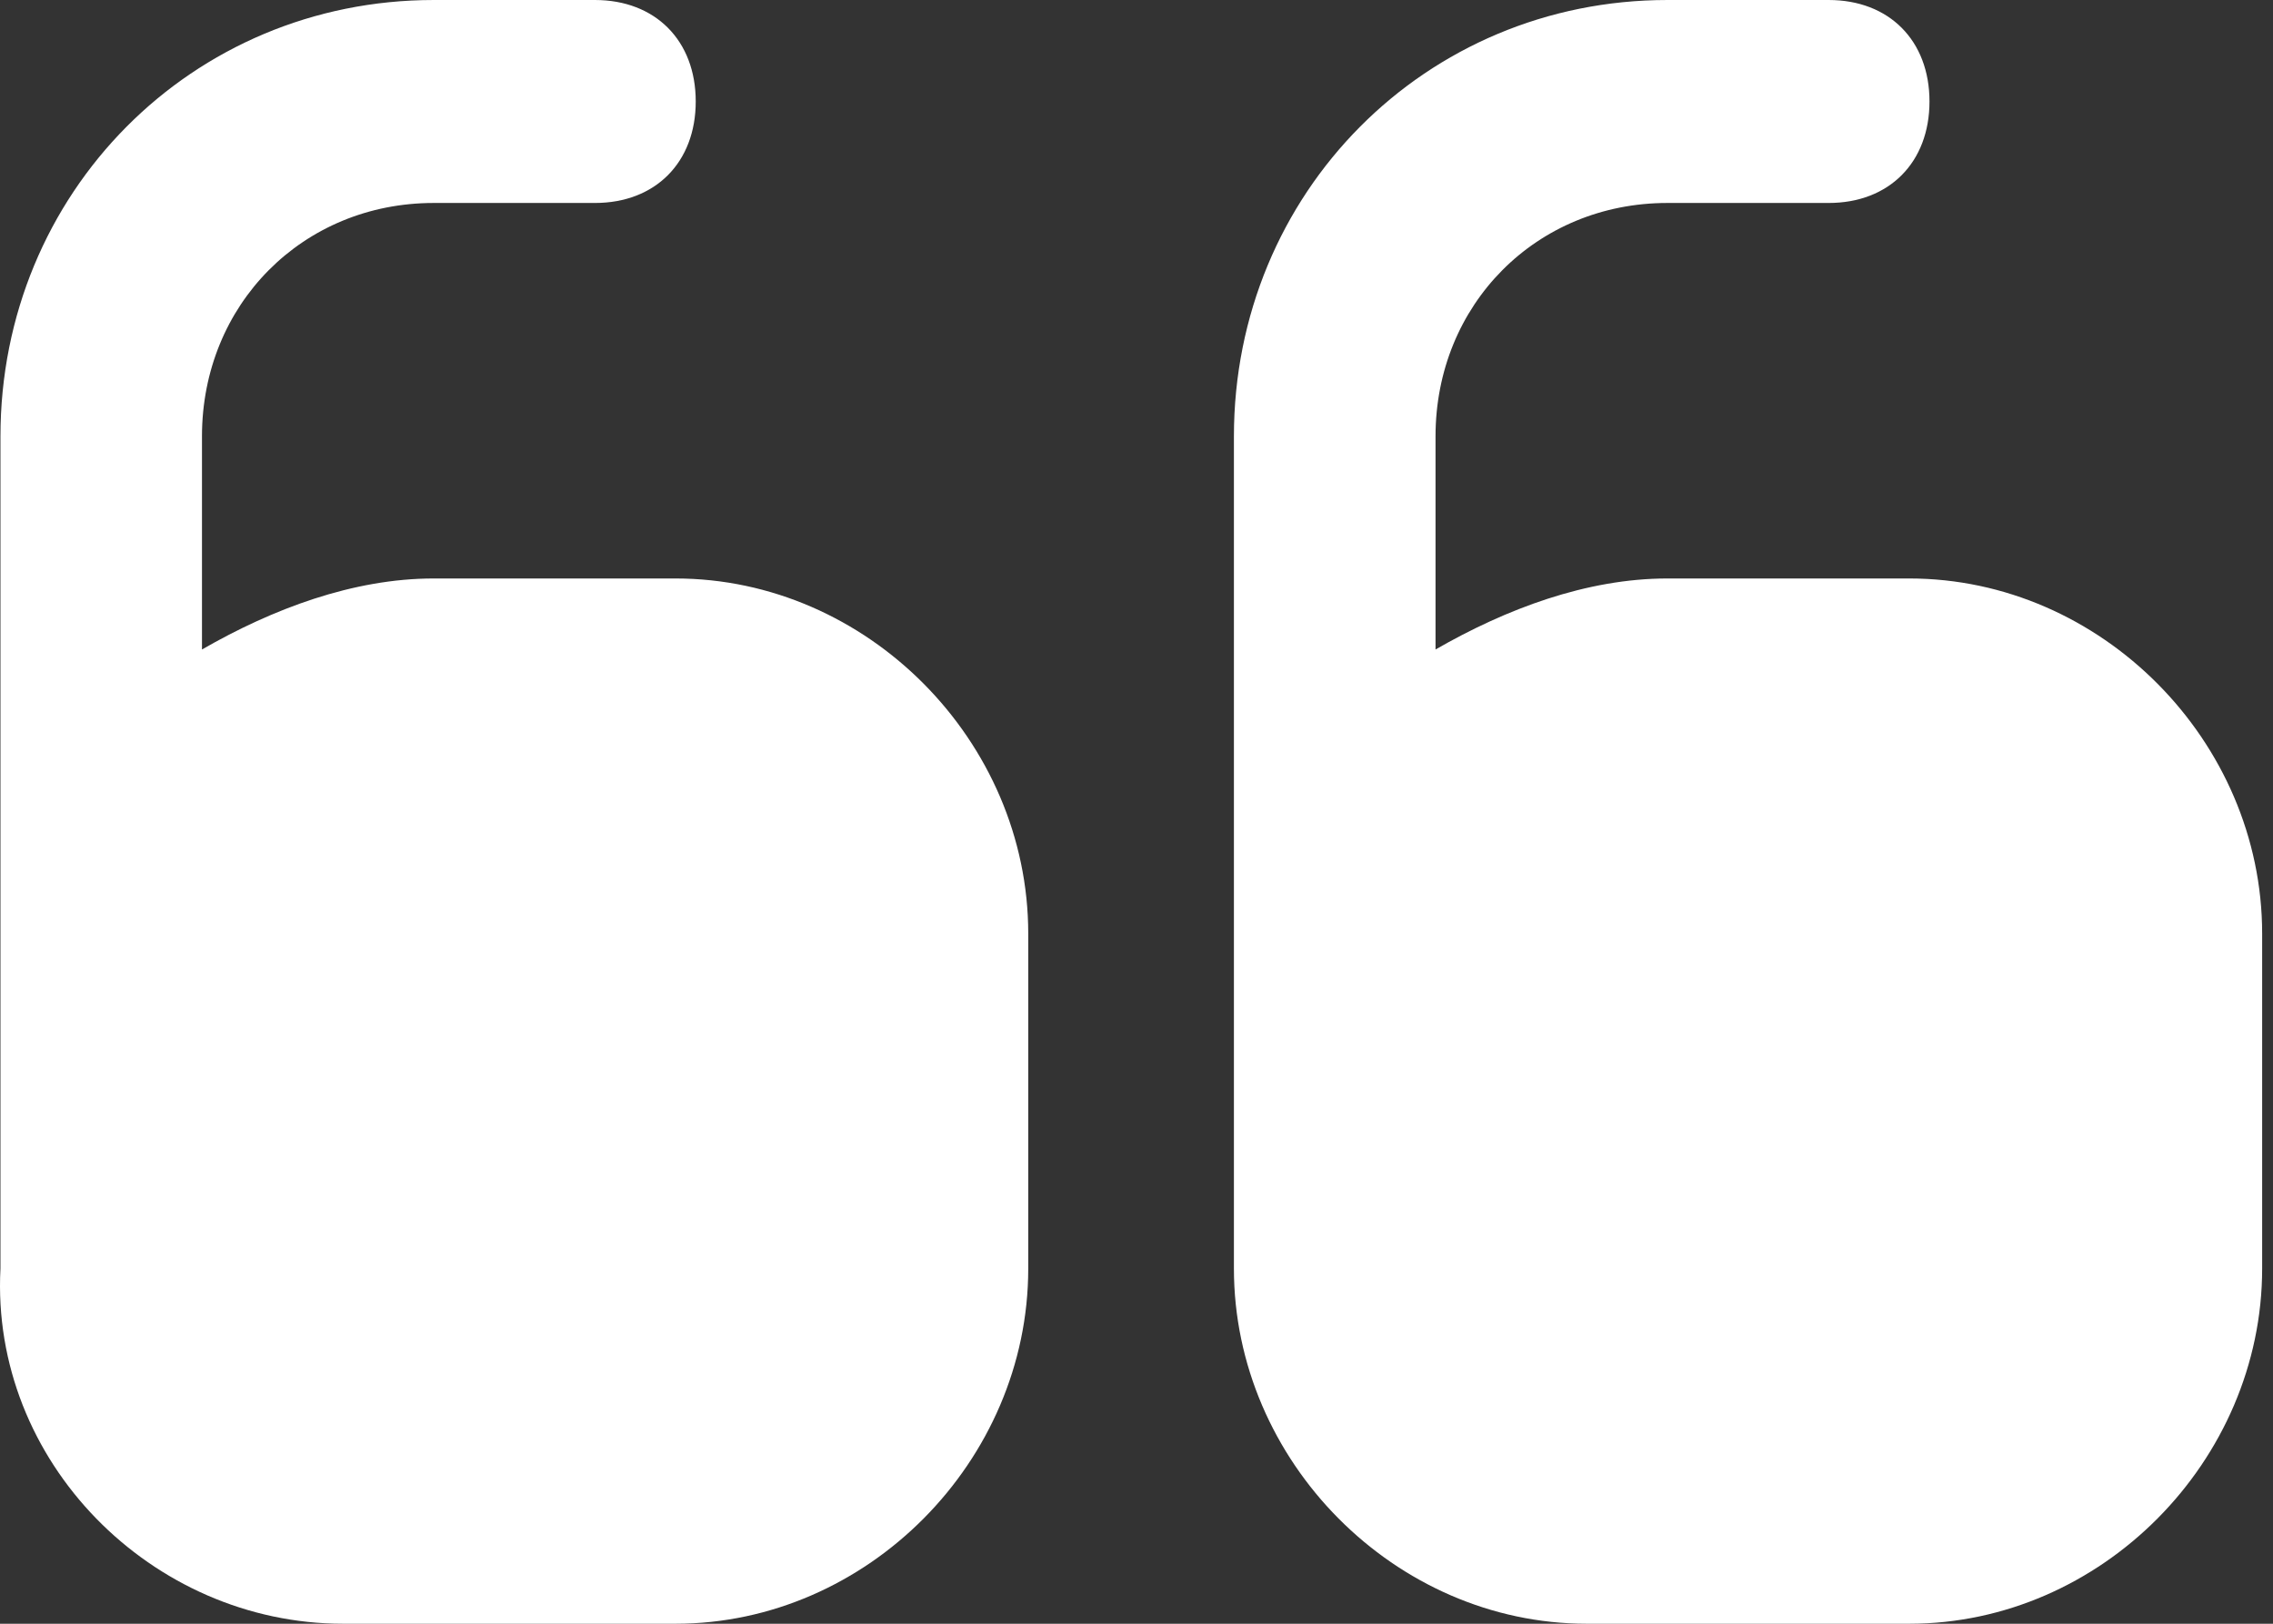
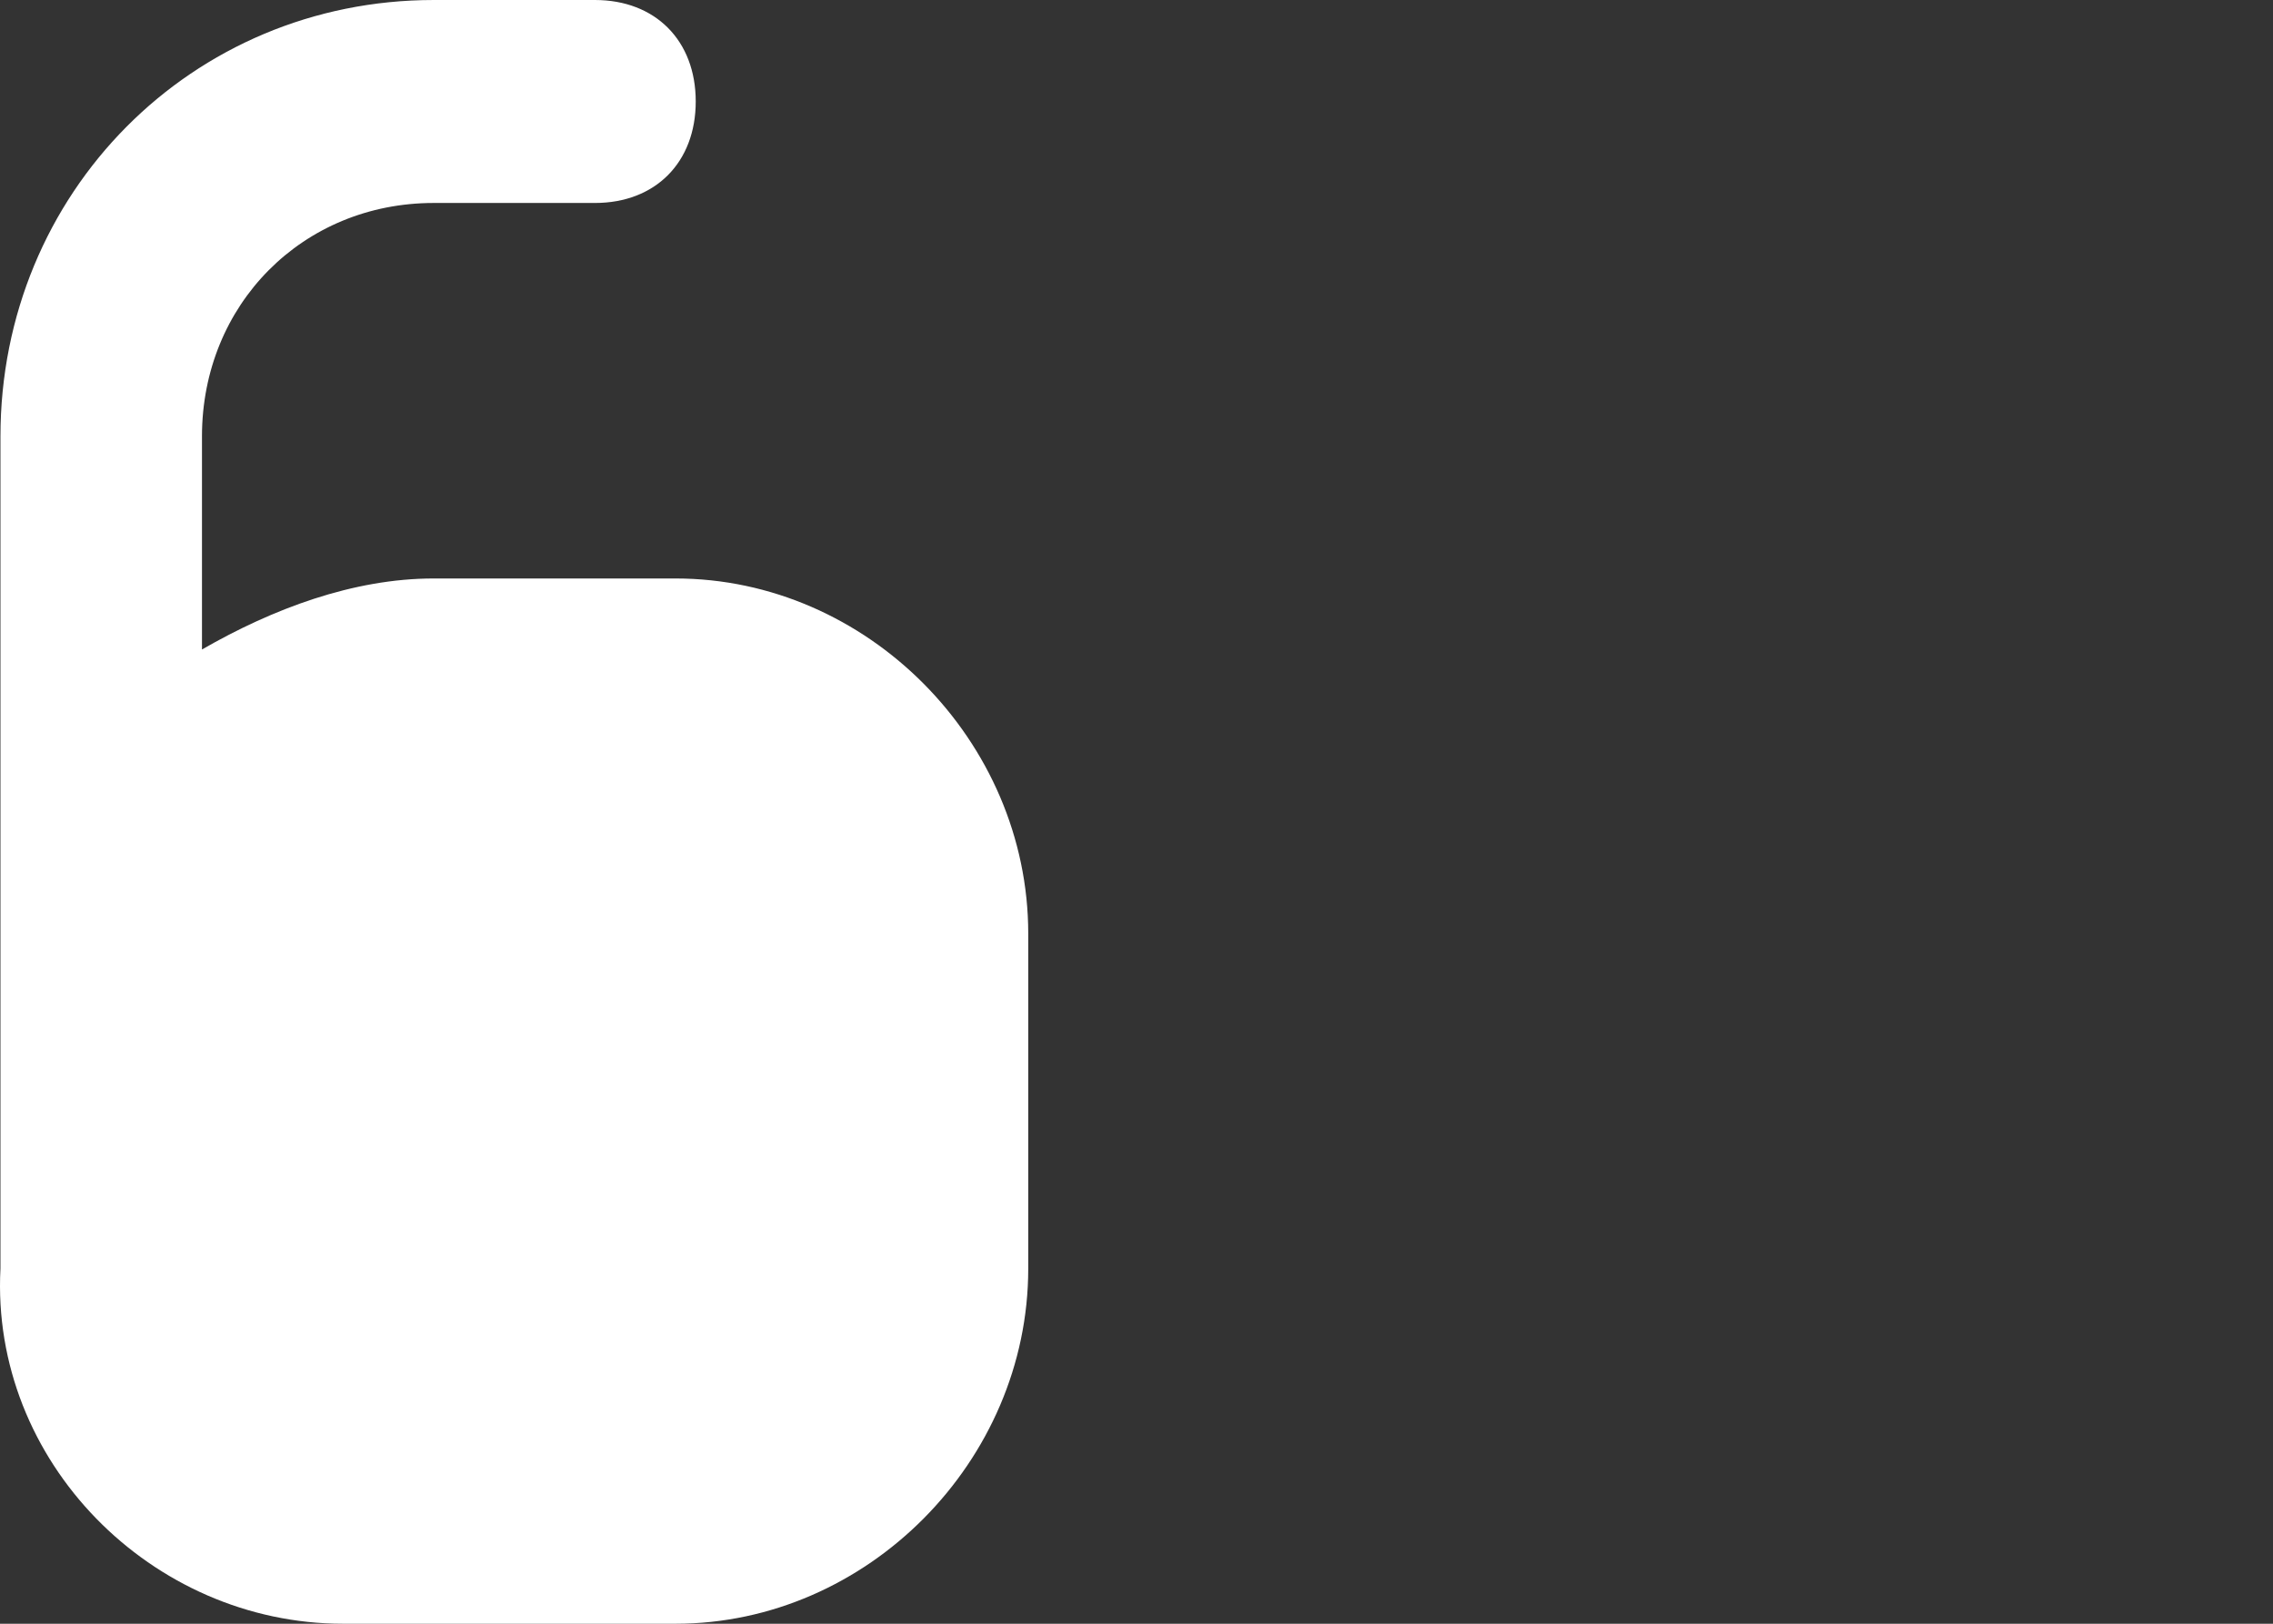
<svg xmlns="http://www.w3.org/2000/svg" width="70" height="50" viewBox="0 0 70 50" fill="none">
  <rect x="0" y="0" width="70" height="50" fill="#333333" stroke="none" />
  <g id="Group 15">
-     <path id="Vector" d="M48.866 50L58.8 50C64.699 50 69.666 45 69.666 39.062L69.666 28.75C69.666 22.813 64.699 17.813 58.8 17.813L51.35 17.813C48.866 17.813 46.382 18.75 44.209 20L44.209 13.438C44.209 9.375 47.314 6.25 51.35 6.25L56.317 6.25C58.18 6.25 59.421 5 59.421 3.125C59.421 1.25 58.18 6.58541e-05 56.317 6.60169e-05L51.349 6.64512e-05C43.899 6.71026e-05 38 5.938 38 13.438L38 31.25L38 39.062C38 45 42.967 50 48.866 50Z" fill="white" />
    <path id="Vector_2" d="M10.565 50L20.805 50C26.701 50 31.666 45 31.666 39.062L31.666 28.75C31.666 22.813 26.701 17.813 20.805 17.813L13.357 17.813C10.875 17.813 8.392 18.75 6.22 20L6.22 13.438C6.22 9.375 9.323 6.25 13.357 6.25L18.323 6.25C20.184 6.25 21.426 5 21.426 3.125C21.426 1.25 20.184 6.58536e-05 18.323 6.60164e-05L13.357 6.64505e-05C5.91 6.71016e-05 0.014 5.938 0.014 13.438L0.014 31.25L0.014 39.062C-0.297 45 4.668 50 10.565 50Z" fill="white" />
  </g>
</svg>